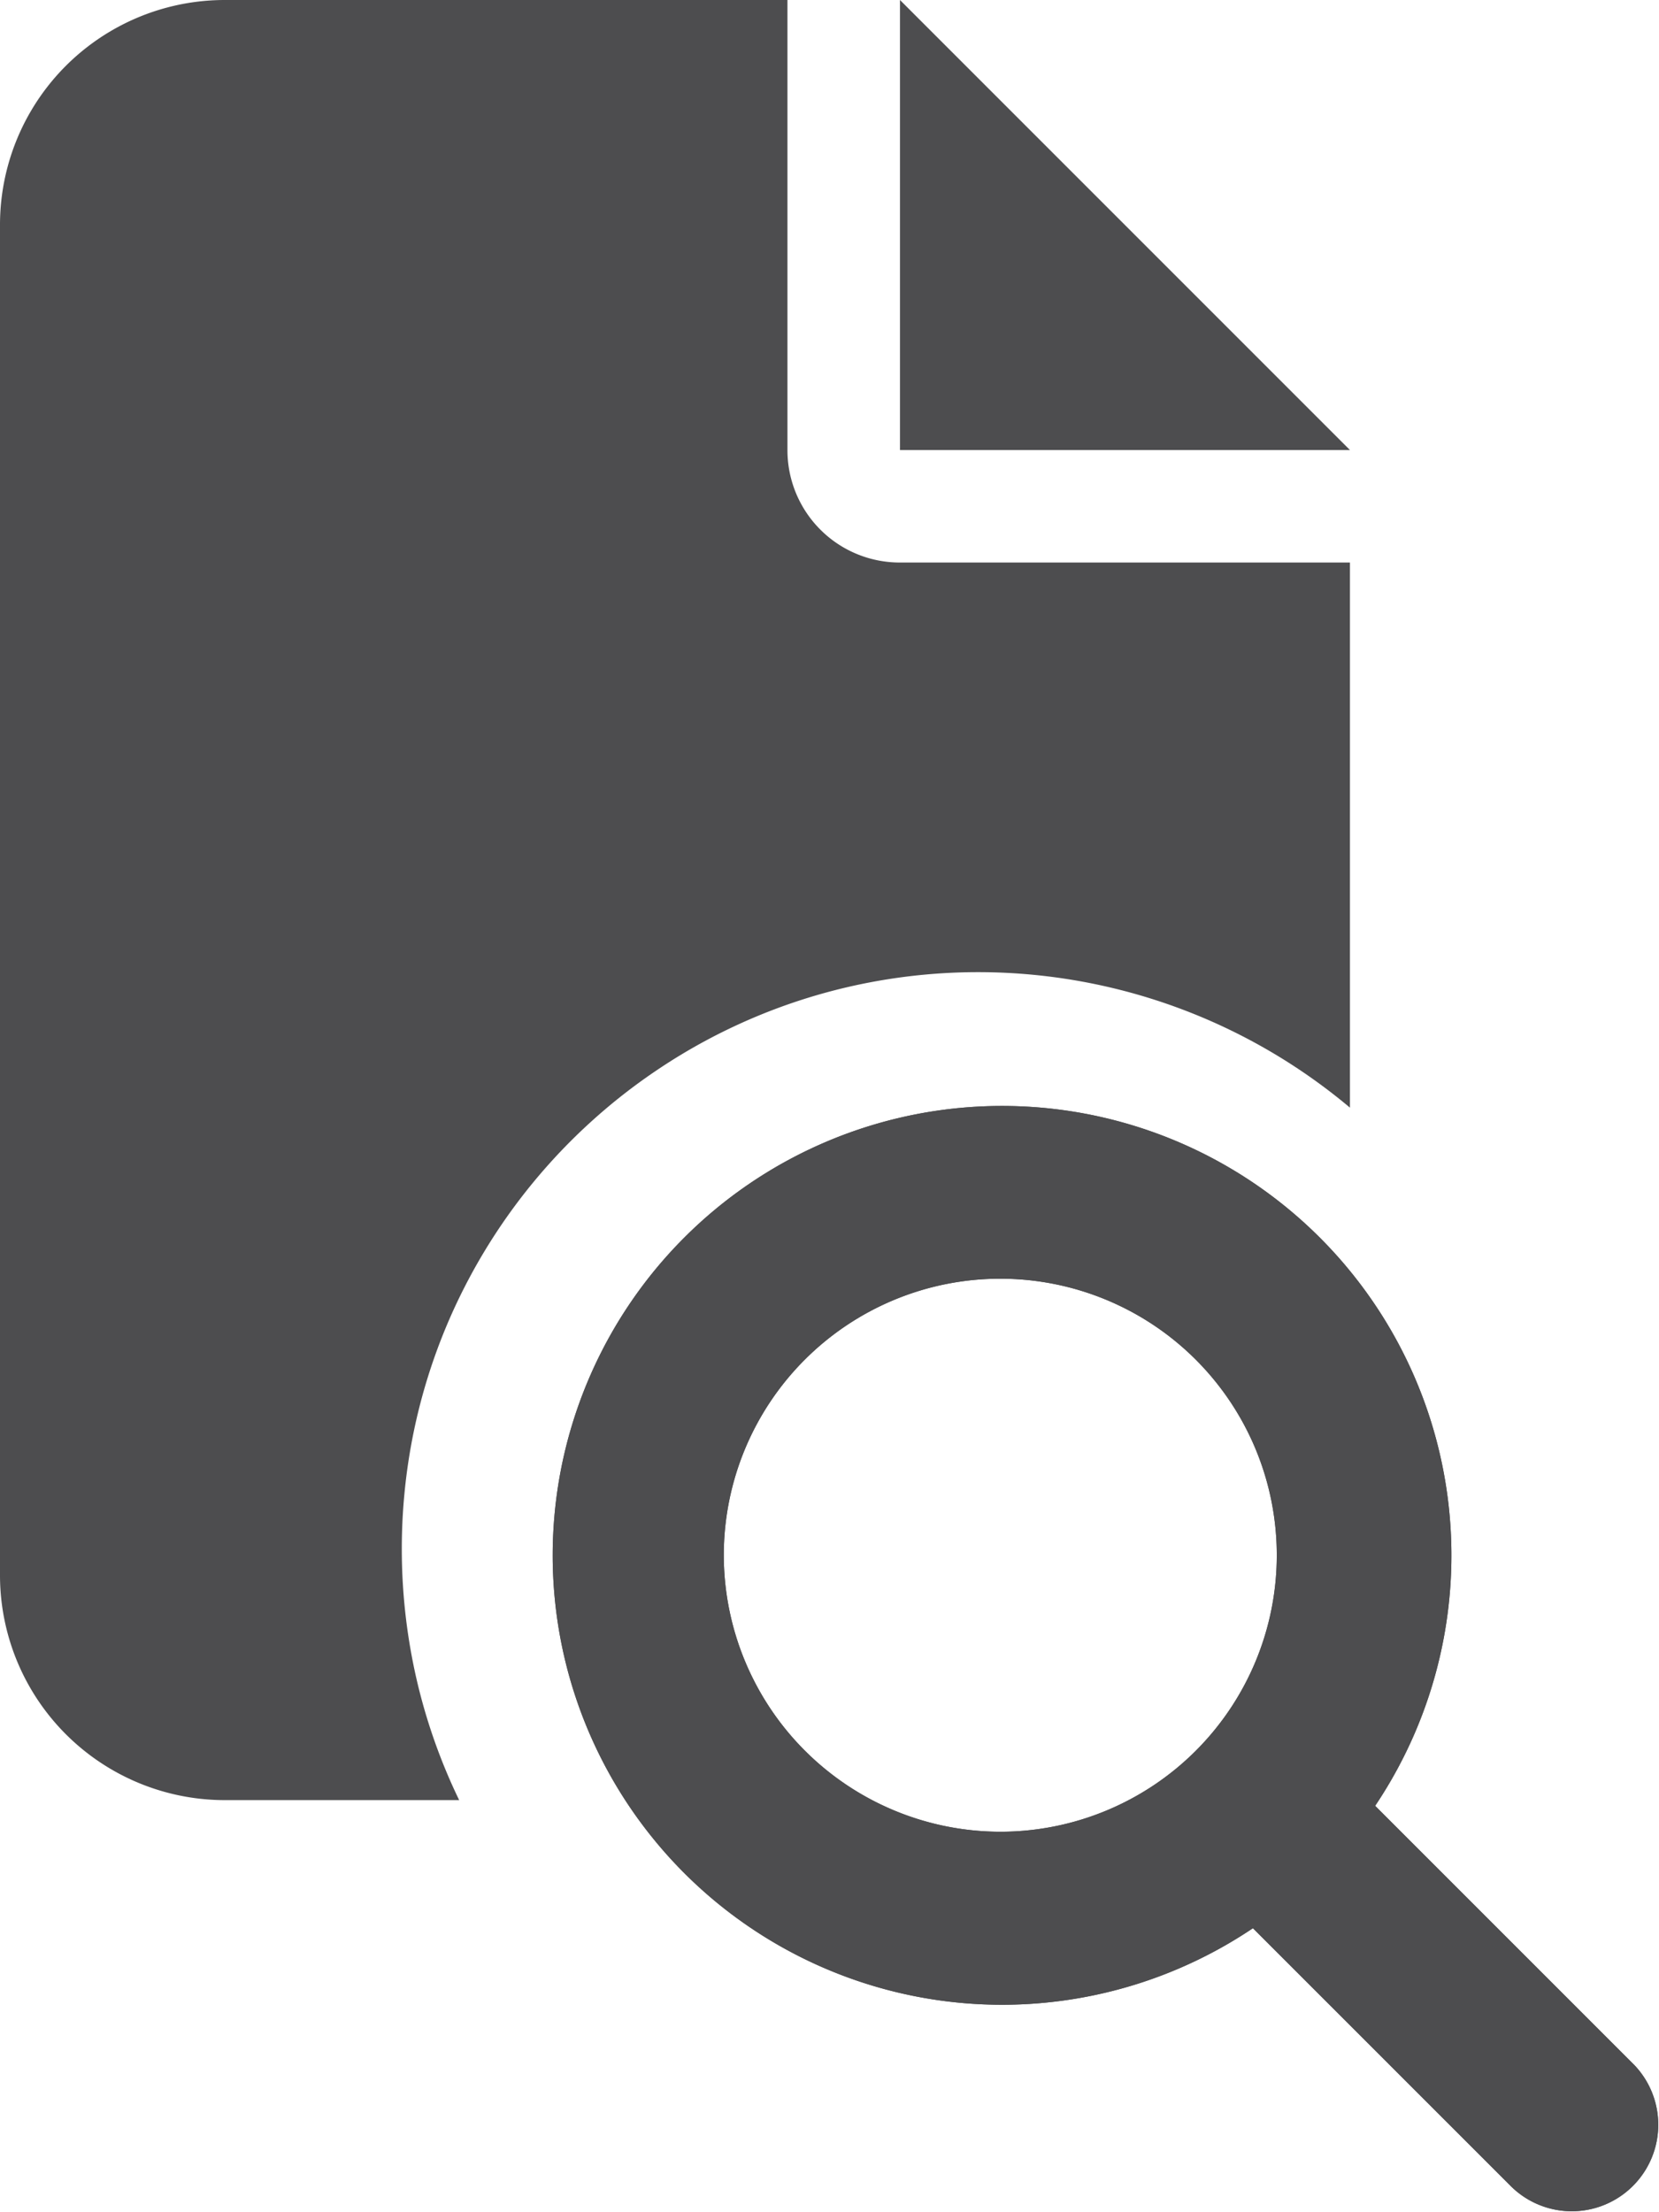
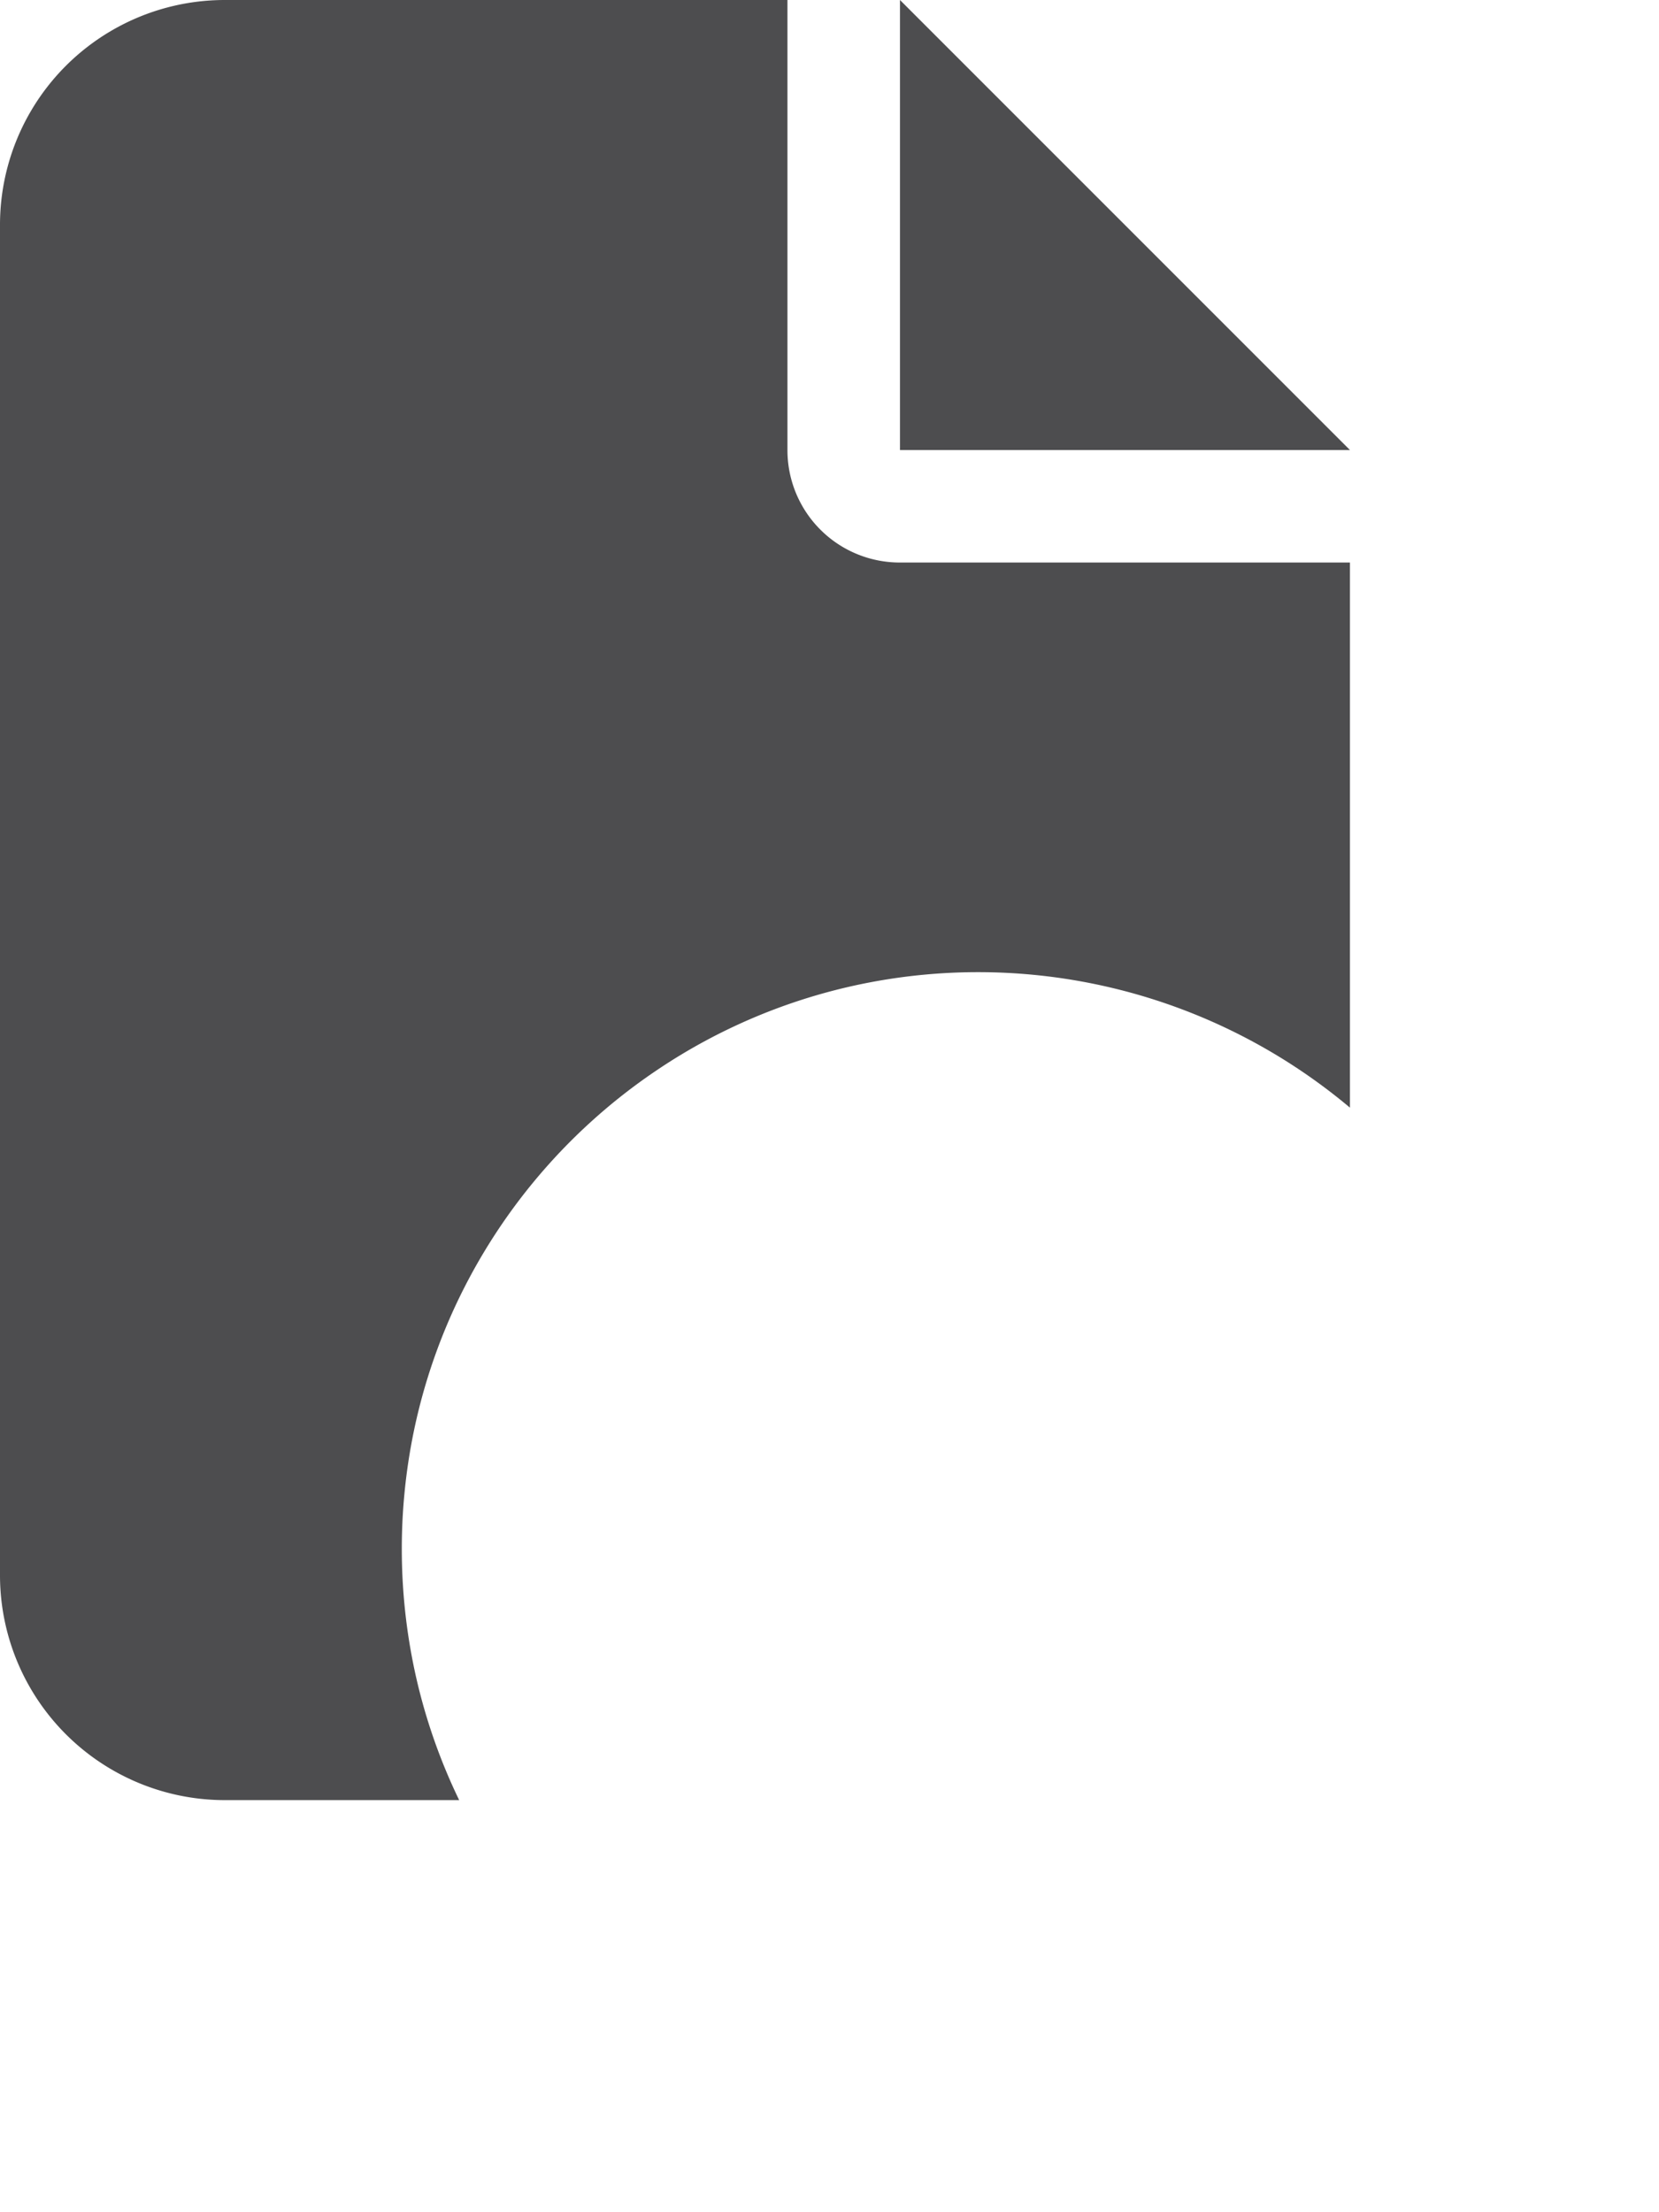
<svg xmlns="http://www.w3.org/2000/svg" width="75.002" height="100" viewBox="0 0 75.002 100">
  <g id="ico-search" transform="translate(-5378 13227)">
    <path id="Subtraction_1" data-name="Subtraction 1" d="M20.759,81.374H10.172A10.167,10.167,0,0,1,0,71.2V10.172A10.163,10.163,0,0,1,10.172,0H35.6V20.343a5.078,5.078,0,0,0,5.086,5.086H61.03V50.071a26.132,26.132,0,0,0-22.046-5.595A25.932,25.932,0,0,0,29.661,48.4a26.151,26.151,0,0,0-9.447,11.472,25.944,25.944,0,0,0-1.519,4.895,26.313,26.313,0,0,0,.144,11.17,25.939,25.939,0,0,0,1.92,5.437h0Zm40.272-61.03H40.687V0L61.03,20.343h0Z" transform="translate(5378 -13227)" fill="#4d4d4f" />
-     <path id="magnifying-glass-solid" d="M48.865,43.336,37.174,31.645a20.315,20.315,0,1,0-5.526,5.532L43.34,48.868a3.91,3.91,0,0,0,5.526-5.532ZM7.727,20.316a12.5,12.5,0,1,1,12.5,12.5A12.516,12.516,0,0,1,7.727,20.316Z" transform="translate(5402.995 -13177.013)" fill="#4d4d4f" />
-     <path id="magnifying-glass-solid-2" data-name="magnifying-glass-solid" d="M48.865,43.336,37.174,31.645a20.315,20.315,0,1,0-5.526,5.532L43.34,48.868a3.91,3.91,0,0,0,5.526-5.532ZM7.727,20.316a12.5,12.5,0,1,1,12.5,12.5A12.516,12.516,0,0,1,7.727,20.316Z" transform="translate(5402.995 -13177.013)" fill="#4d4d4f" />
  </g>
</svg>